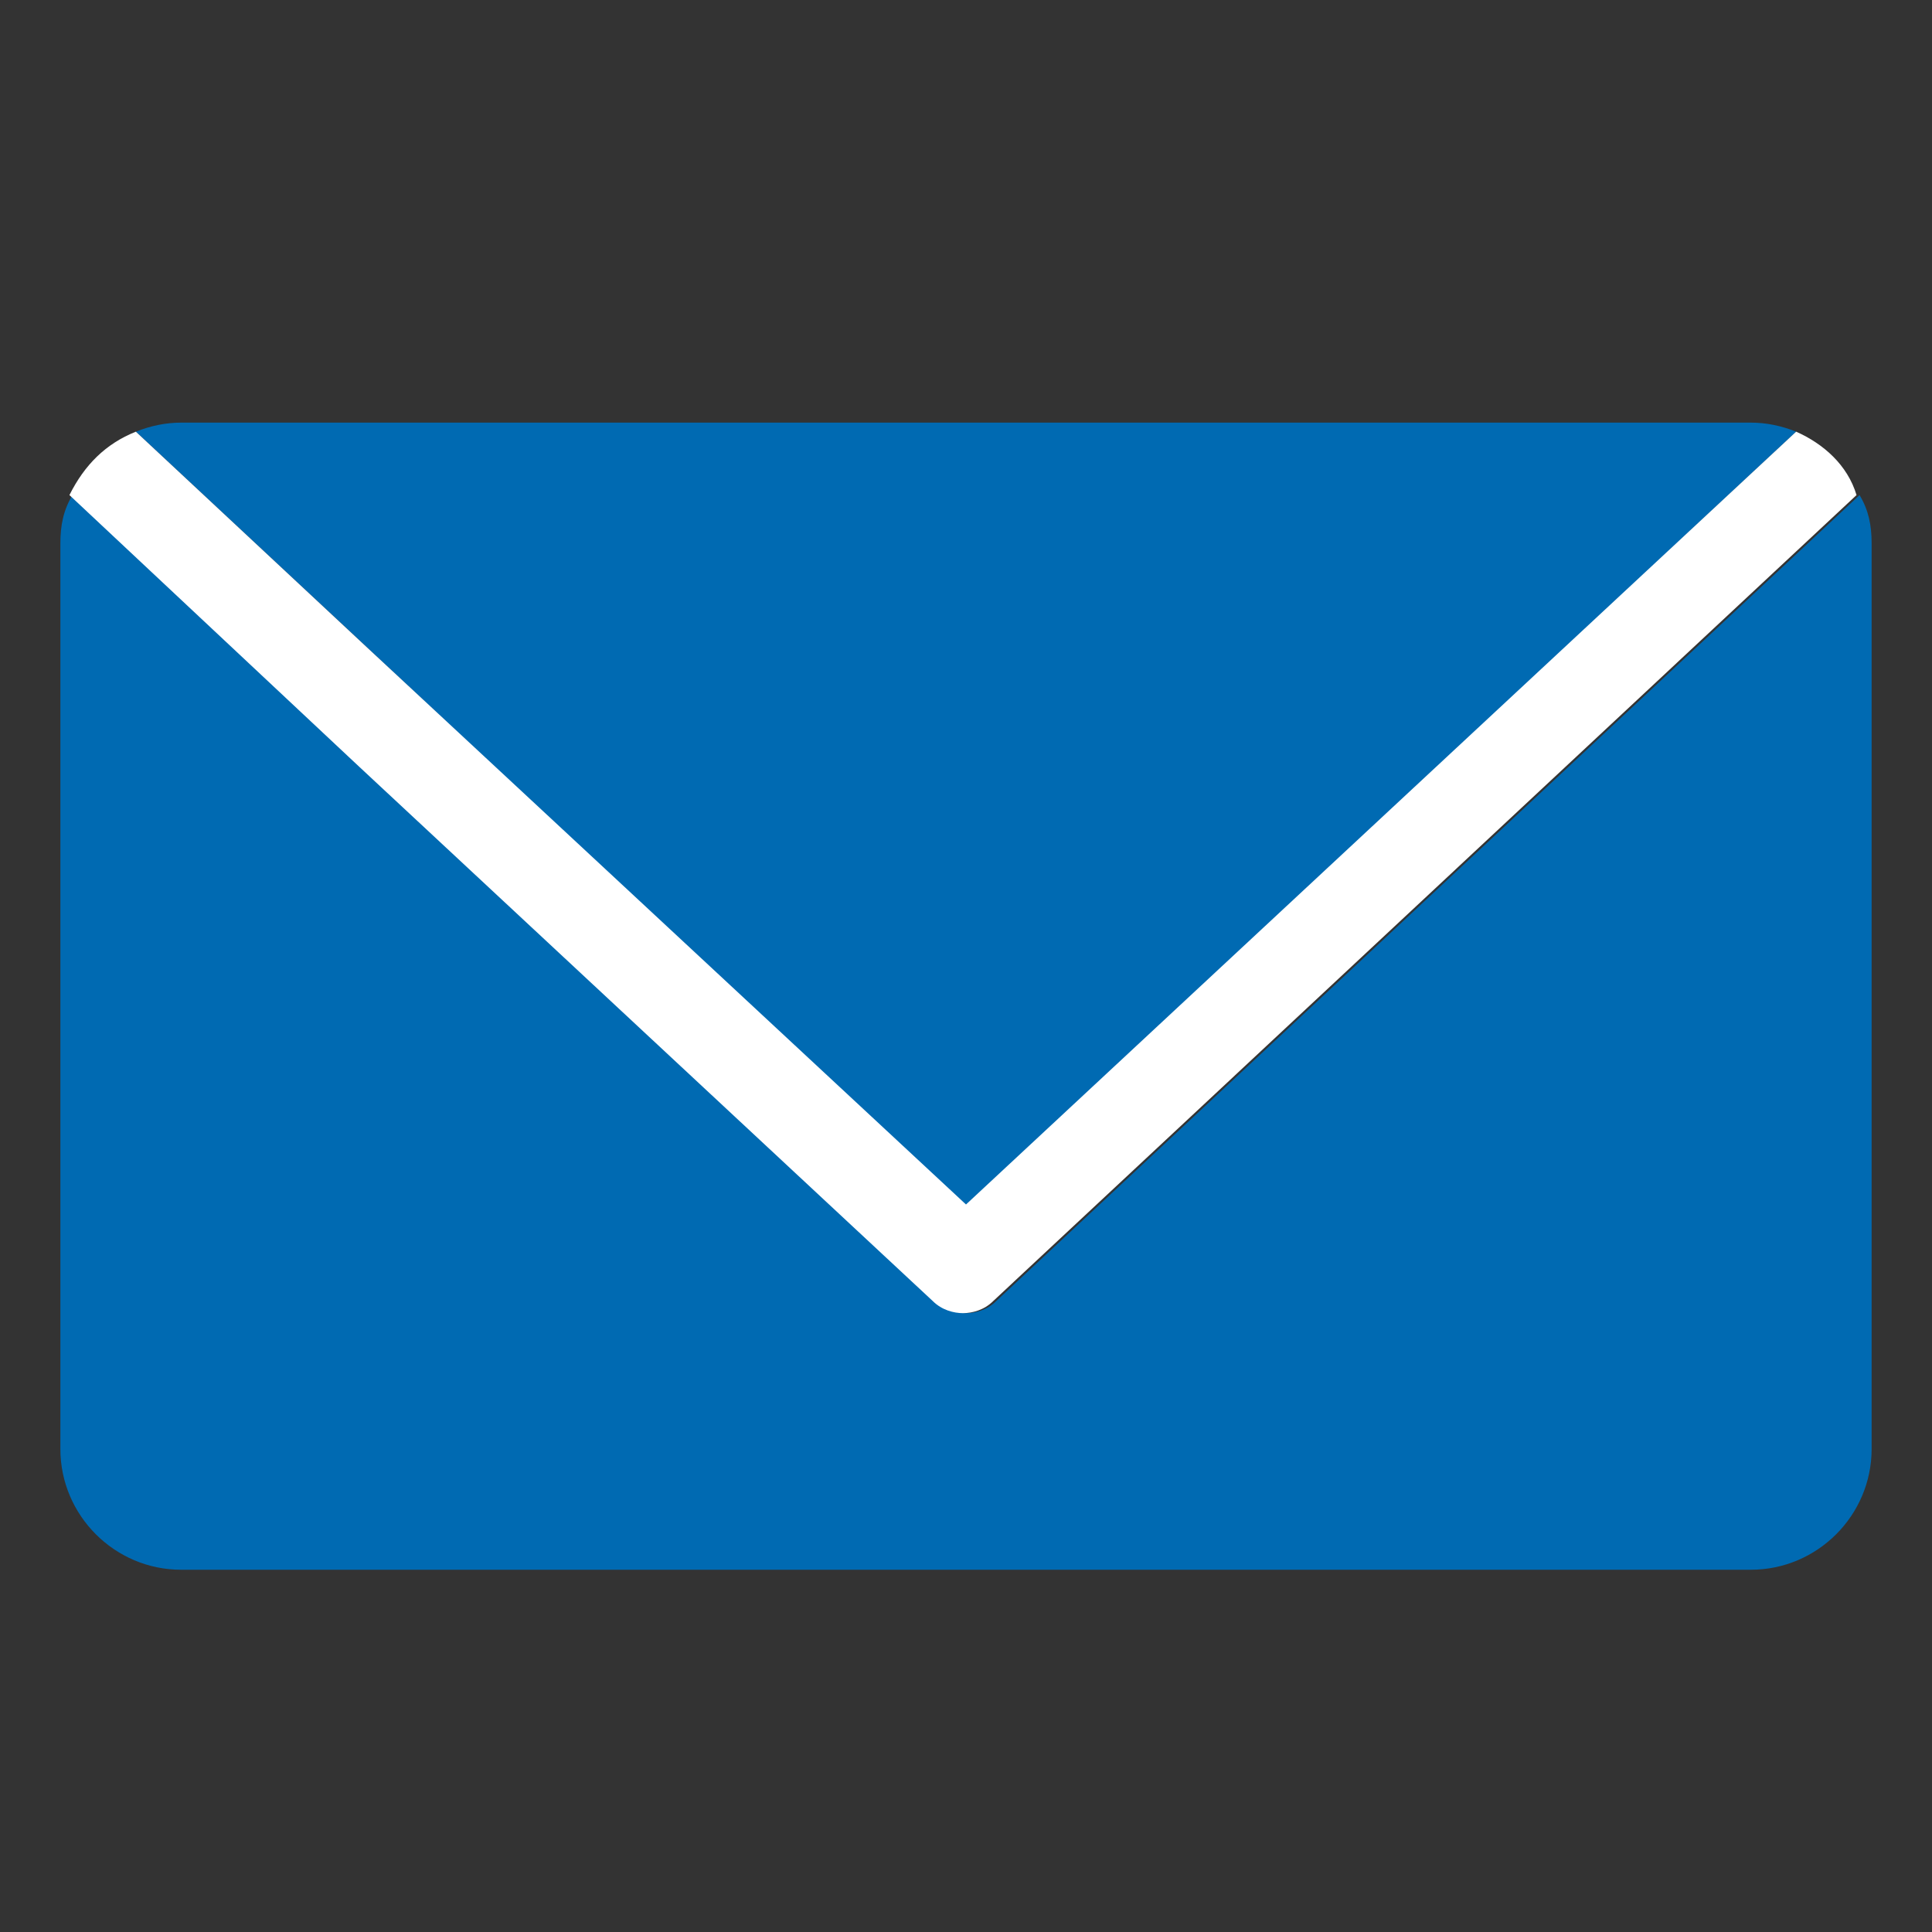
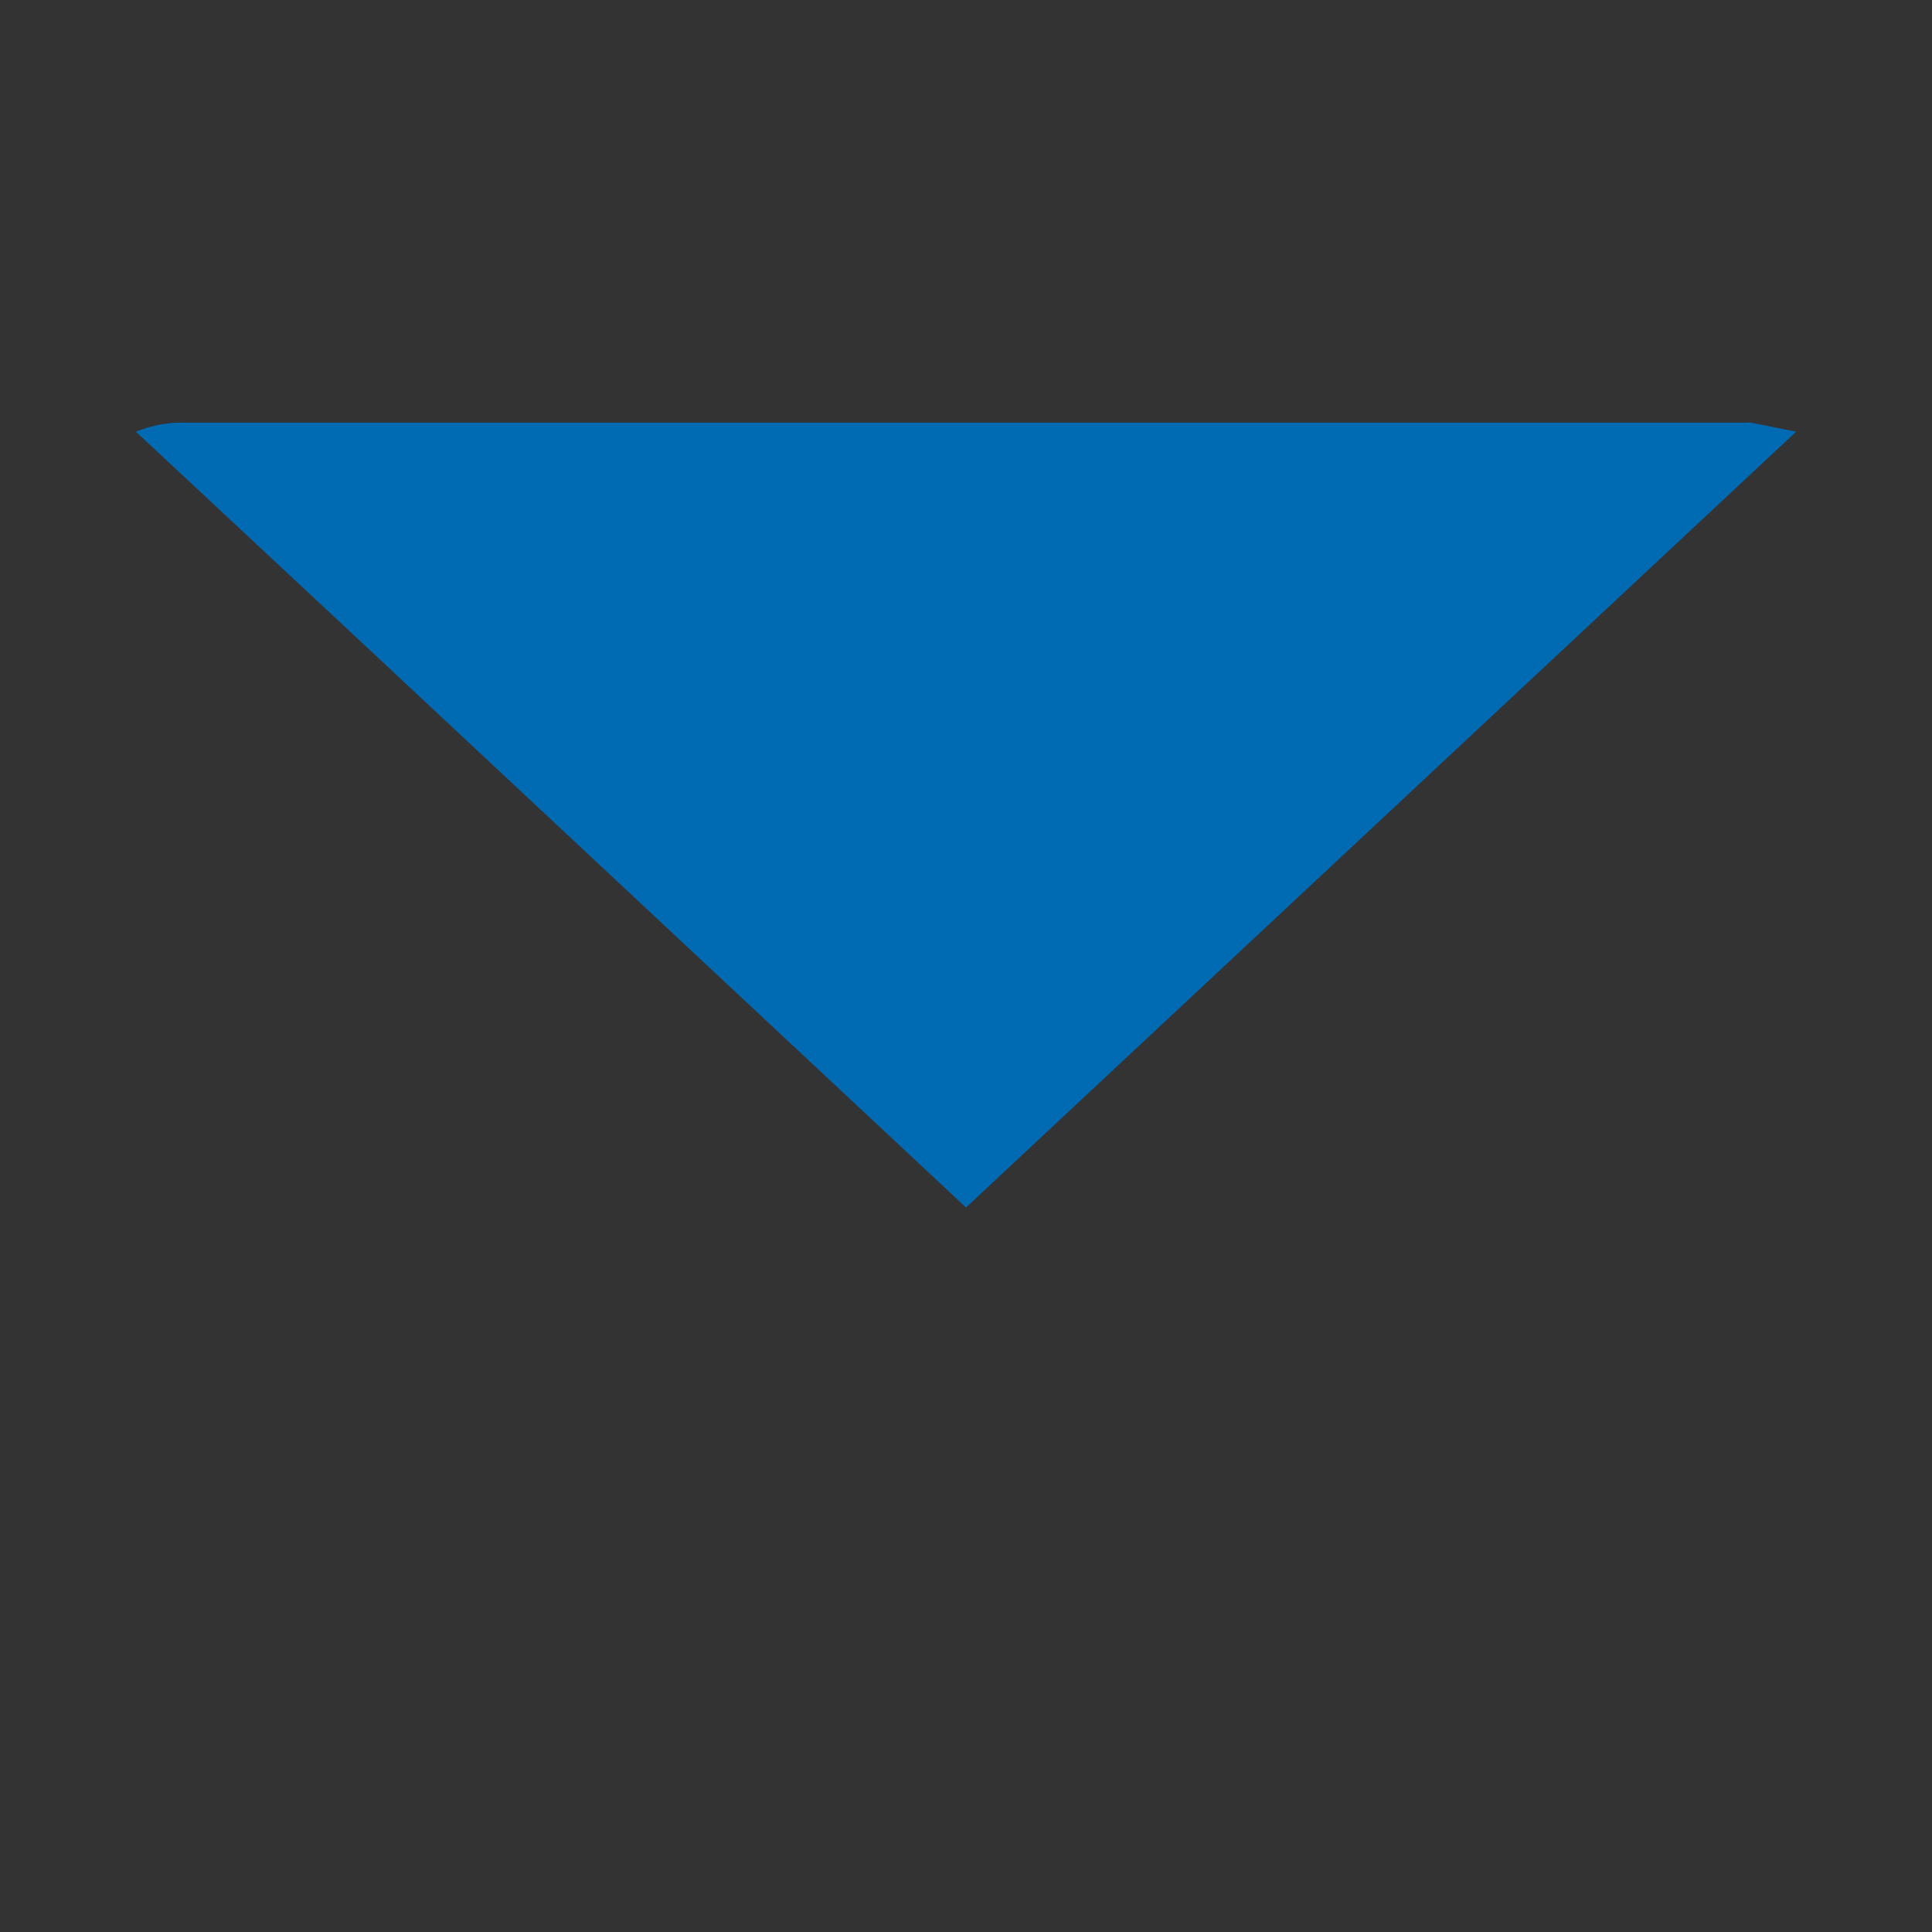
<svg xmlns="http://www.w3.org/2000/svg" version="1.1" id="Ebene_1" x="0px" y="0px" viewBox="0 0 64 64" style="enable-background:new 0 0 64 64;" xml:space="preserve">
  <rect x="0" y="0" width="64" height="64" fill="#333333" stroke="none" />
  <style type="text/css">
	.st0{fill:#006AB2;}
	.st1{fill:#FFFFFF;}
</style>
  <g>
-     <path class="st0" d="M58,14H12H6c-0.5,0-1,0.1-1.5,0.3l7.5,7l20,18.7l27.5-25.7C59,14.1,58.5,14,58,14z" />
-     <path class="st0" d="M61.6,16.4L33,43.1c-0.3,0.3-0.7,0.4-1,0.4s-0.7-0.1-1-0.4L12,25.4l-9.6-9C2.1,16.9,2,17.4,2,18v30   c0,2.2,1.8,4,4,4h6h46c2.2,0,4-1.8,4-4V18C62,17.4,61.9,16.9,61.6,16.4z" />
-     <path class="st1" d="M59.5,14.3L32,39.9L12,21.3l-7.5-7c-1,0.4-1.7,1.1-2.2,2.1l9.6,9l19,17.7c0.3,0.3,0.7,0.4,1,0.4s0.7-0.1,1-0.4   l28.6-26.7C61.2,15.4,60.4,14.7,59.5,14.3z" />
+     <path class="st0" d="M58,14H12H6c-0.5,0-1,0.1-1.5,0.3l7.5,7l20,18.7l27.5-25.7z" />
  </g>
</svg>